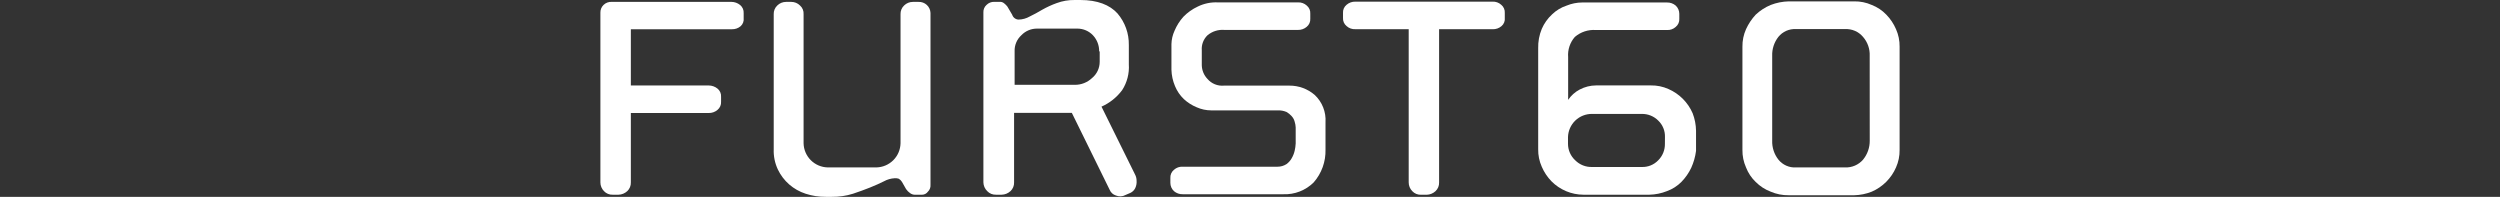
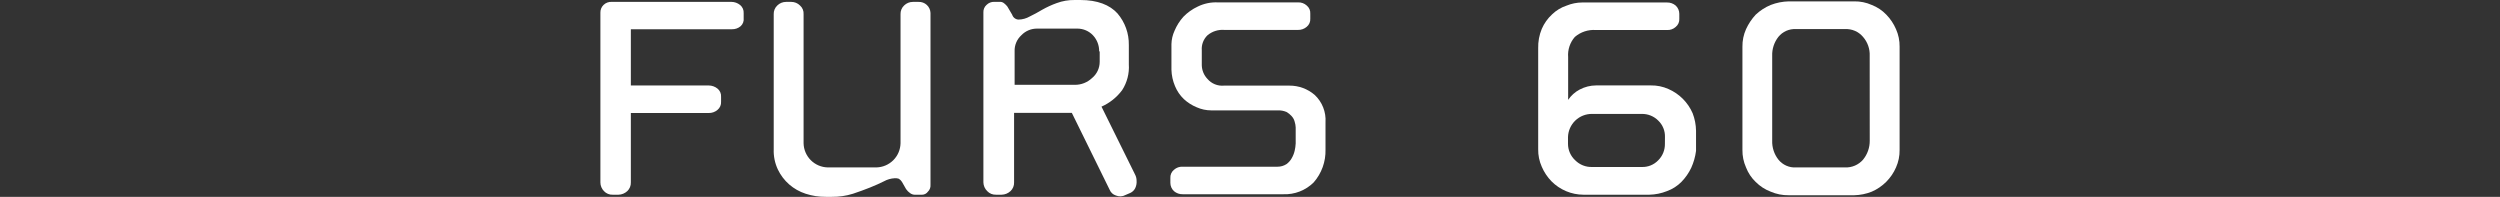
<svg xmlns="http://www.w3.org/2000/svg" width="508" height="40" viewBox="0 0 508 40" fill="none">
  <rect x="0" y="0" width="508" height="40" fill="#333333" stroke="none" />
  <path d="M150.51 5.313C150.015 5.738 149.379 5.962 148.727 5.943H128.188V17.368H144.009C144.657 17.37 145.286 17.592 145.792 17.998C146.039 18.198 146.235 18.454 146.362 18.746C146.489 19.038 146.543 19.356 146.521 19.673V20.658C146.543 20.975 146.489 21.293 146.362 21.584C146.235 21.876 146.039 22.132 145.792 22.332C145.296 22.757 144.661 22.981 144.009 22.962H128.188V37.056C128.202 37.388 128.144 37.719 128.018 38.027C127.893 38.335 127.702 38.612 127.459 38.839C126.973 39.29 126.339 39.55 125.676 39.568H124.513C124.181 39.582 123.85 39.524 123.542 39.398C123.234 39.273 122.957 39.082 122.73 38.839C122.497 38.604 122.313 38.326 122.188 38.02C122.063 37.714 122 37.387 122.001 37.056V2.585C121.991 2.293 122.042 2.002 122.15 1.73C122.259 1.459 122.423 1.213 122.632 1.009C122.851 0.793 123.114 0.625 123.402 0.516C123.691 0.408 123.999 0.361 124.306 0.379H148.599C149.248 0.38 149.877 0.603 150.382 1.009C150.63 1.208 150.825 1.465 150.952 1.757C151.079 2.048 151.134 2.366 151.111 2.683V3.668C151.149 3.97 151.115 4.277 151.01 4.563C150.906 4.85 150.734 5.107 150.51 5.313Z" fill="white" />
  <path d="M188.555 38.943C188.412 39.143 188.223 39.305 188.003 39.415C187.783 39.525 187.54 39.579 187.294 39.574H185.935C185.581 39.575 185.236 39.465 184.95 39.258C184.623 39.031 184.34 38.747 184.112 38.421L183.275 36.954C183.116 36.698 182.9 36.483 182.644 36.323C182.376 36.227 182.091 36.19 181.807 36.215C181.036 36.255 180.285 36.47 179.61 36.845C178.773 37.269 177.827 37.682 176.783 38.106C175.739 38.53 174.586 38.943 173.325 39.367C171.936 39.802 170.486 40.015 169.03 39.997H167.799C166.411 40.01 165.03 39.797 163.711 39.367C162.478 38.969 161.338 38.326 160.361 37.476C159.394 36.629 158.609 35.593 158.056 34.432C157.456 33.156 157.169 31.755 157.219 30.345V2.896C157.205 2.564 157.262 2.233 157.388 1.925C157.514 1.617 157.705 1.34 157.948 1.113C158.183 0.881 158.461 0.696 158.767 0.571C159.073 0.446 159.4 0.383 159.731 0.385H160.775C161.106 0.381 161.434 0.443 161.741 0.568C162.047 0.693 162.325 0.879 162.558 1.113C162.81 1.333 163.007 1.609 163.134 1.918C163.26 2.228 163.313 2.563 163.287 2.896V29.094C163.31 30.393 163.836 31.633 164.755 32.551C165.674 33.47 166.914 33.996 168.213 34.019H178.064C179.363 33.996 180.603 33.47 181.521 32.551C182.44 31.633 182.966 30.393 182.989 29.094V2.896C182.975 2.564 183.033 2.233 183.159 1.925C183.284 1.617 183.475 1.34 183.718 1.113C183.953 0.881 184.231 0.696 184.537 0.571C184.843 0.446 185.171 0.383 185.501 0.385H186.654C186.96 0.373 187.266 0.421 187.554 0.528C187.842 0.634 188.106 0.796 188.331 1.005C188.556 1.214 188.738 1.464 188.866 1.743C188.994 2.022 189.066 2.324 189.077 2.63C189.082 2.719 189.082 2.807 189.077 2.896V37.574C189.096 37.827 189.059 38.08 188.969 38.317C188.879 38.553 188.737 38.767 188.555 38.943Z" fill="white" />
  <path d="M230.689 38.205C230.484 38.637 230.136 38.985 229.704 39.19L228.719 39.614C228.42 39.781 228.088 39.878 227.746 39.897C227.405 39.916 227.063 39.856 226.748 39.722C226.465 39.637 226.205 39.489 225.987 39.289C225.768 39.09 225.598 38.844 225.487 38.57L217.794 22.929H206.061V37.053C206.076 37.385 206.018 37.716 205.892 38.024C205.766 38.332 205.575 38.608 205.332 38.836C204.846 39.287 204.212 39.546 203.549 39.564H202.387C202.055 39.579 201.723 39.521 201.416 39.395C201.108 39.269 200.831 39.078 200.604 38.836C200.363 38.604 200.171 38.327 200.037 38.022C199.904 37.716 199.832 37.386 199.826 37.053V2.473C199.817 2.197 199.869 1.923 199.978 1.67C200.087 1.416 200.25 1.189 200.456 1.006C200.66 0.797 200.906 0.633 201.178 0.524C201.449 0.415 201.74 0.365 202.032 0.375H203.076C203.254 0.357 203.433 0.375 203.602 0.429C203.772 0.483 203.928 0.572 204.062 0.691C204.296 0.875 204.507 1.087 204.692 1.321L205.677 2.995C205.764 3.267 205.93 3.507 206.155 3.682C206.38 3.858 206.653 3.962 206.938 3.98C207.748 3.97 208.541 3.753 209.243 3.35C210.08 2.926 210.918 2.513 211.755 1.991C212.7 1.454 213.688 1 214.71 0.631C215.882 0.197 217.125 -0.017 218.375 0.001H219.528C222.985 0.001 225.497 0.986 227.073 2.729C228.599 4.513 229.419 6.794 229.379 9.141V13.081C229.499 14.928 229.023 16.765 228.019 18.32C226.932 19.779 225.486 20.932 223.823 21.669L230.64 35.457C230.846 35.845 230.954 36.278 230.955 36.718C230.997 37.228 230.905 37.741 230.689 38.205ZM223.35 10.441C223.369 9.229 222.917 8.057 222.089 7.171C221.684 6.744 221.197 6.403 220.657 6.17C220.117 5.936 219.535 5.814 218.946 5.812H210.77C210.165 5.802 209.565 5.917 209.007 6.151C208.449 6.385 207.946 6.732 207.529 7.171C207.08 7.582 206.726 8.085 206.492 8.647C206.257 9.208 206.147 9.813 206.17 10.421V17.237H218.424C219.708 17.243 220.946 16.757 221.882 15.878C222.379 15.473 222.779 14.962 223.051 14.383C223.324 13.803 223.463 13.169 223.458 12.529V10.441H223.35Z" fill="white" />
  <path d="M266.949 37.056C266.14 37.863 265.172 38.493 264.108 38.908C263.043 39.324 261.904 39.514 260.762 39.469H240.331C239.679 39.488 239.044 39.263 238.548 38.839C238.318 38.625 238.135 38.366 238.009 38.078C237.884 37.789 237.819 37.478 237.819 37.164V36.179C237.797 35.862 237.851 35.544 237.978 35.253C238.105 34.961 238.301 34.705 238.548 34.505C238.789 34.286 239.07 34.118 239.376 34.01C239.682 33.901 240.007 33.855 240.331 33.875H259.62C260.252 33.876 260.871 33.695 261.403 33.353C261.83 33.048 262.186 32.655 262.447 32.2C262.738 31.711 262.951 31.18 263.077 30.625C263.19 30.143 263.26 29.651 263.284 29.157V25.887C263.265 25.496 263.196 25.109 263.077 24.735C262.969 24.303 262.752 23.907 262.447 23.583C262.149 23.246 261.796 22.963 261.403 22.745C260.839 22.509 260.23 22.401 259.62 22.43H246.124C245.106 22.428 244.099 22.214 243.169 21.8C242.202 21.403 241.314 20.836 240.548 20.126C239.778 19.386 239.171 18.493 238.765 17.506C238.313 16.446 238.066 15.309 238.036 14.157V8.977C238.057 8.034 238.272 7.105 238.667 6.248C239.1 5.214 239.702 4.258 240.45 3.422C241.297 2.547 242.299 1.836 243.405 1.324C244.675 0.705 246.082 0.417 247.493 0.487H263.738C264.062 0.468 264.387 0.513 264.693 0.622C264.999 0.73 265.28 0.898 265.521 1.117C265.768 1.317 265.964 1.573 266.091 1.865C266.218 2.156 266.272 2.474 266.25 2.791V3.776C266.272 4.094 266.218 4.412 266.091 4.703C265.964 4.995 265.768 5.251 265.521 5.451C265.025 5.875 264.39 6.1 263.738 6.081H248.813C247.561 5.974 246.318 6.367 245.356 7.174C244.951 7.565 244.638 8.041 244.439 8.567C244.24 9.093 244.159 9.657 244.203 10.218V13.261C244.229 14.298 244.64 15.288 245.356 16.038C245.765 16.516 246.282 16.888 246.865 17.125C247.448 17.361 248.079 17.455 248.705 17.398H262.014C263.897 17.387 265.72 18.059 267.146 19.288C267.9 19.994 268.489 20.859 268.868 21.819C269.248 22.78 269.41 23.813 269.343 24.843V30.398C269.411 32.839 268.556 35.217 266.949 37.056Z" fill="white" />
-   <path d="M305.103 5.31C304.607 5.735 303.972 5.959 303.32 5.94H292.424V37.063C292.439 37.395 292.381 37.726 292.255 38.034C292.129 38.342 291.938 38.619 291.695 38.846C291.209 39.297 290.575 39.556 289.912 39.575H288.76C288.428 39.589 288.096 39.531 287.788 39.405C287.481 39.279 287.204 39.089 286.977 38.846C286.744 38.611 286.56 38.333 286.434 38.027C286.309 37.721 286.246 37.394 286.248 37.063V5.931H275.412C275.087 5.95 274.763 5.904 274.456 5.796C274.15 5.687 273.869 5.519 273.629 5.3C273.381 5.101 273.185 4.844 273.058 4.553C272.931 4.261 272.877 3.943 272.9 3.626V2.641C272.877 2.324 272.931 2.006 273.058 1.714C273.185 1.423 273.381 1.166 273.629 0.967C274.124 0.542 274.759 0.317 275.412 0.336H303.26C303.585 0.317 303.909 0.363 304.216 0.471C304.522 0.579 304.803 0.748 305.043 0.967C305.291 1.166 305.487 1.423 305.614 1.714C305.741 2.006 305.795 2.324 305.772 2.641V3.626C305.81 3.94 305.768 4.259 305.651 4.553C305.534 4.847 305.346 5.107 305.103 5.31Z" fill="white" />
  <path d="M343.649 34.12C343.15 35.163 342.485 36.117 341.679 36.946C340.848 37.791 339.838 38.437 338.723 38.837C337.587 39.29 336.38 39.537 335.157 39.566H321.76C320.55 39.561 319.353 39.317 318.237 38.849C317.122 38.381 316.109 37.698 315.258 36.838C314.426 35.982 313.758 34.98 313.288 33.883C312.787 32.762 312.538 31.545 312.559 30.318V9.812C312.524 8.463 312.772 7.12 313.288 5.873C313.772 4.752 314.487 3.745 315.386 2.918C316.224 2.108 317.234 1.498 318.342 1.135C319.339 0.726 320.406 0.512 321.484 0.505H338.723C339.375 0.486 340.011 0.711 340.506 1.135C340.736 1.349 340.92 1.608 341.045 1.897C341.171 2.185 341.235 2.495 341.235 2.81V3.795C341.258 4.112 341.204 4.43 341.077 4.721C340.95 5.013 340.754 5.269 340.506 5.469C340.266 5.688 339.985 5.856 339.679 5.964C339.372 6.073 339.048 6.118 338.723 6.099H324.272C322.72 5.989 321.187 6.495 320.006 7.508C319.518 8.064 319.147 8.712 318.913 9.414C318.68 10.116 318.589 10.857 318.647 11.595V20.292C319.244 19.41 320.049 18.689 320.991 18.194C322.024 17.648 323.173 17.36 324.341 17.357H335.453C336.68 17.335 337.898 17.584 339.019 18.085C341.226 19.042 342.987 20.803 343.944 23.01C344.384 24.148 344.617 25.355 344.634 26.575V30.663C344.48 31.858 344.148 33.023 343.649 34.12ZM338.319 27.856C338.341 27.233 338.232 26.613 337.997 26.036C337.763 25.459 337.41 24.938 336.96 24.507C336.522 24.066 336 23.718 335.424 23.485C334.849 23.251 334.232 23.137 333.611 23.148H323.543C322.265 23.124 321.03 23.607 320.107 24.491C319.184 25.375 318.648 26.588 318.617 27.865V29.225C318.617 29.854 318.747 30.476 319 31.053C319.253 31.629 319.622 32.147 320.085 32.573C320.537 33.026 321.077 33.38 321.672 33.614C322.267 33.848 322.904 33.956 323.543 33.932H333.601C334.223 33.954 334.843 33.845 335.421 33.611C335.998 33.376 336.519 33.023 336.95 32.573C337.391 32.136 337.739 31.613 337.973 31.038C338.206 30.462 338.321 29.846 338.31 29.225L338.319 27.856Z" fill="white" />
  <path d="M385.27 34.021C384.313 36.228 382.552 37.989 380.344 38.946C379.208 39.399 378.001 39.645 376.778 39.674H363.469C362.21 39.694 360.961 39.446 359.805 38.946C358.661 38.514 357.623 37.843 356.761 36.976C355.894 36.148 355.221 35.139 354.791 34.021C354.29 32.9 354.041 31.683 354.062 30.456V9.497C354.041 8.27 354.29 7.053 354.791 5.932C355.286 4.849 355.951 3.851 356.761 2.977C357.649 2.144 358.68 1.476 359.805 1.007C360.975 0.554 362.215 0.308 363.469 0.279H376.778C378.006 0.257 379.223 0.506 380.344 1.007C381.463 1.438 382.472 2.111 383.3 2.977C384.132 3.833 384.799 4.835 385.27 5.932C385.771 7.053 386.02 8.27 385.999 9.497V30.456C386.02 31.683 385.771 32.9 385.27 34.021ZM379.921 11.368C379.988 9.948 379.5 8.556 378.561 7.488C378.115 6.959 377.551 6.541 376.915 6.268C376.279 5.994 375.588 5.873 374.897 5.912H364.937C364.26 5.873 363.584 5.995 362.964 6.269C362.343 6.543 361.798 6.961 361.371 7.488C360.503 8.591 360.056 9.966 360.11 11.368V28.565C360.059 29.968 360.51 31.344 361.381 32.445C361.807 32.972 362.353 33.39 362.974 33.664C363.594 33.938 364.27 34.061 364.947 34.021H374.907C375.597 34.05 376.284 33.924 376.919 33.651C377.553 33.378 378.118 32.966 378.571 32.445C379.467 31.352 379.949 29.978 379.931 28.565L379.921 11.368Z" fill="white" />
</svg>